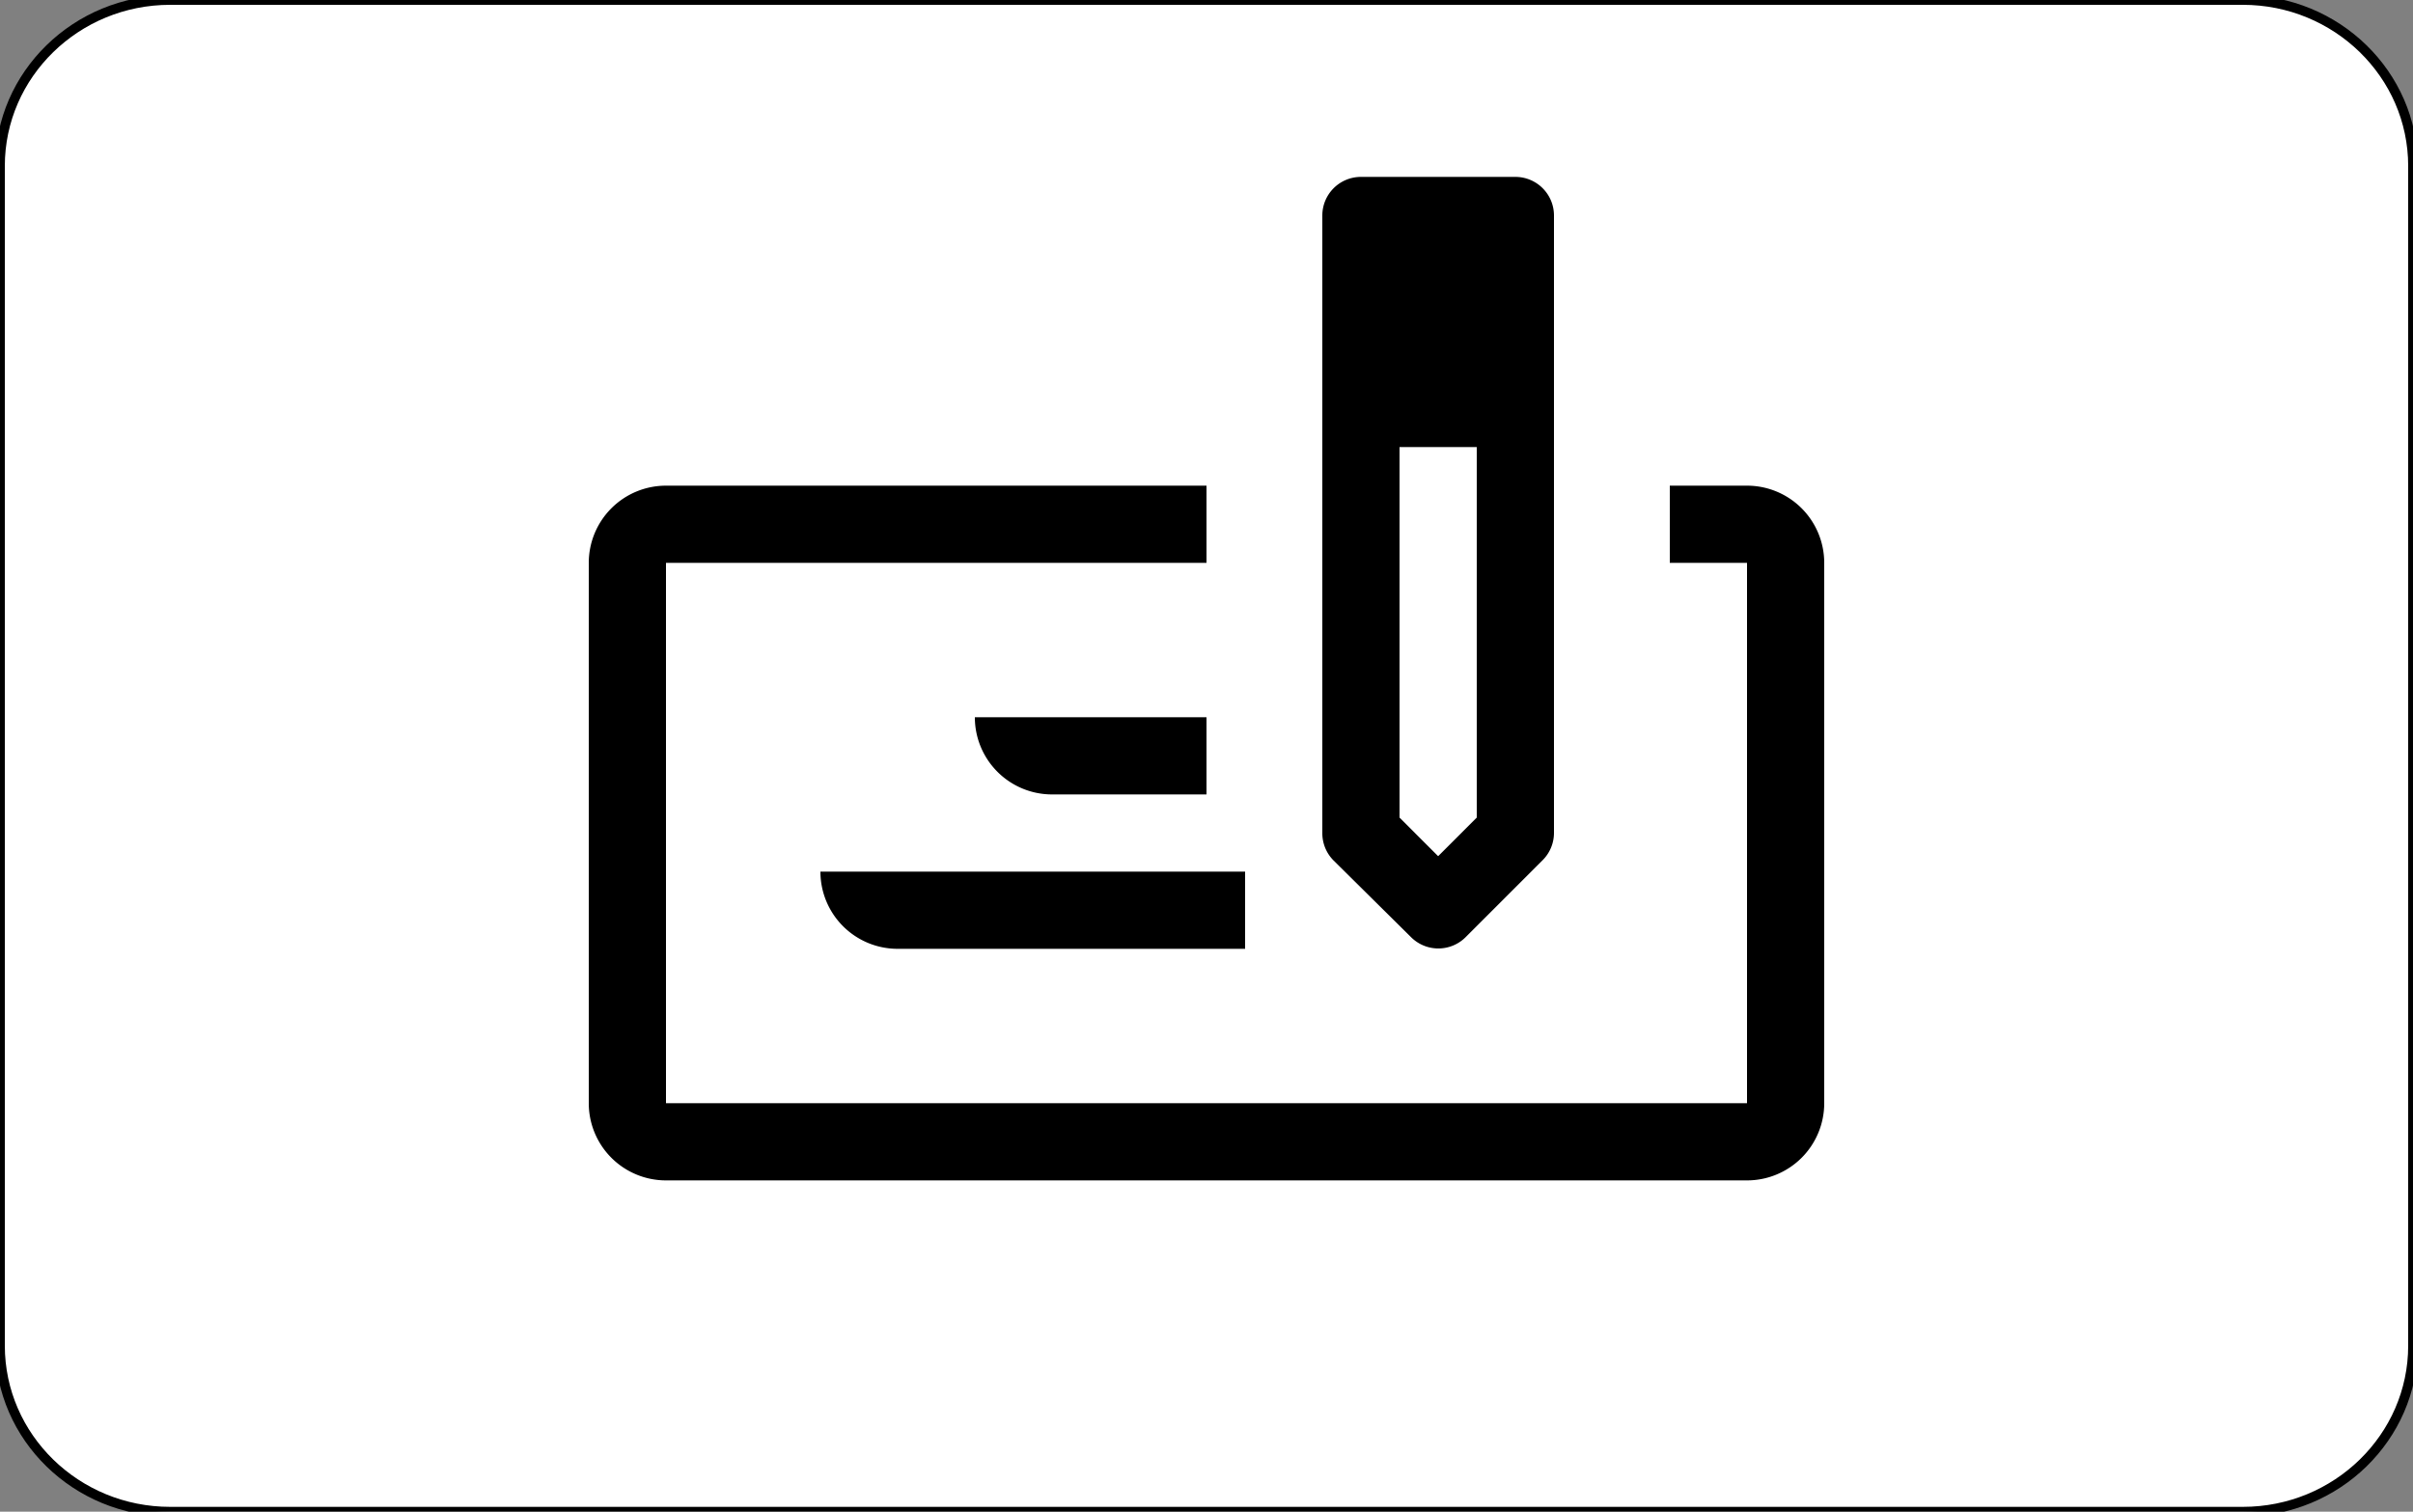
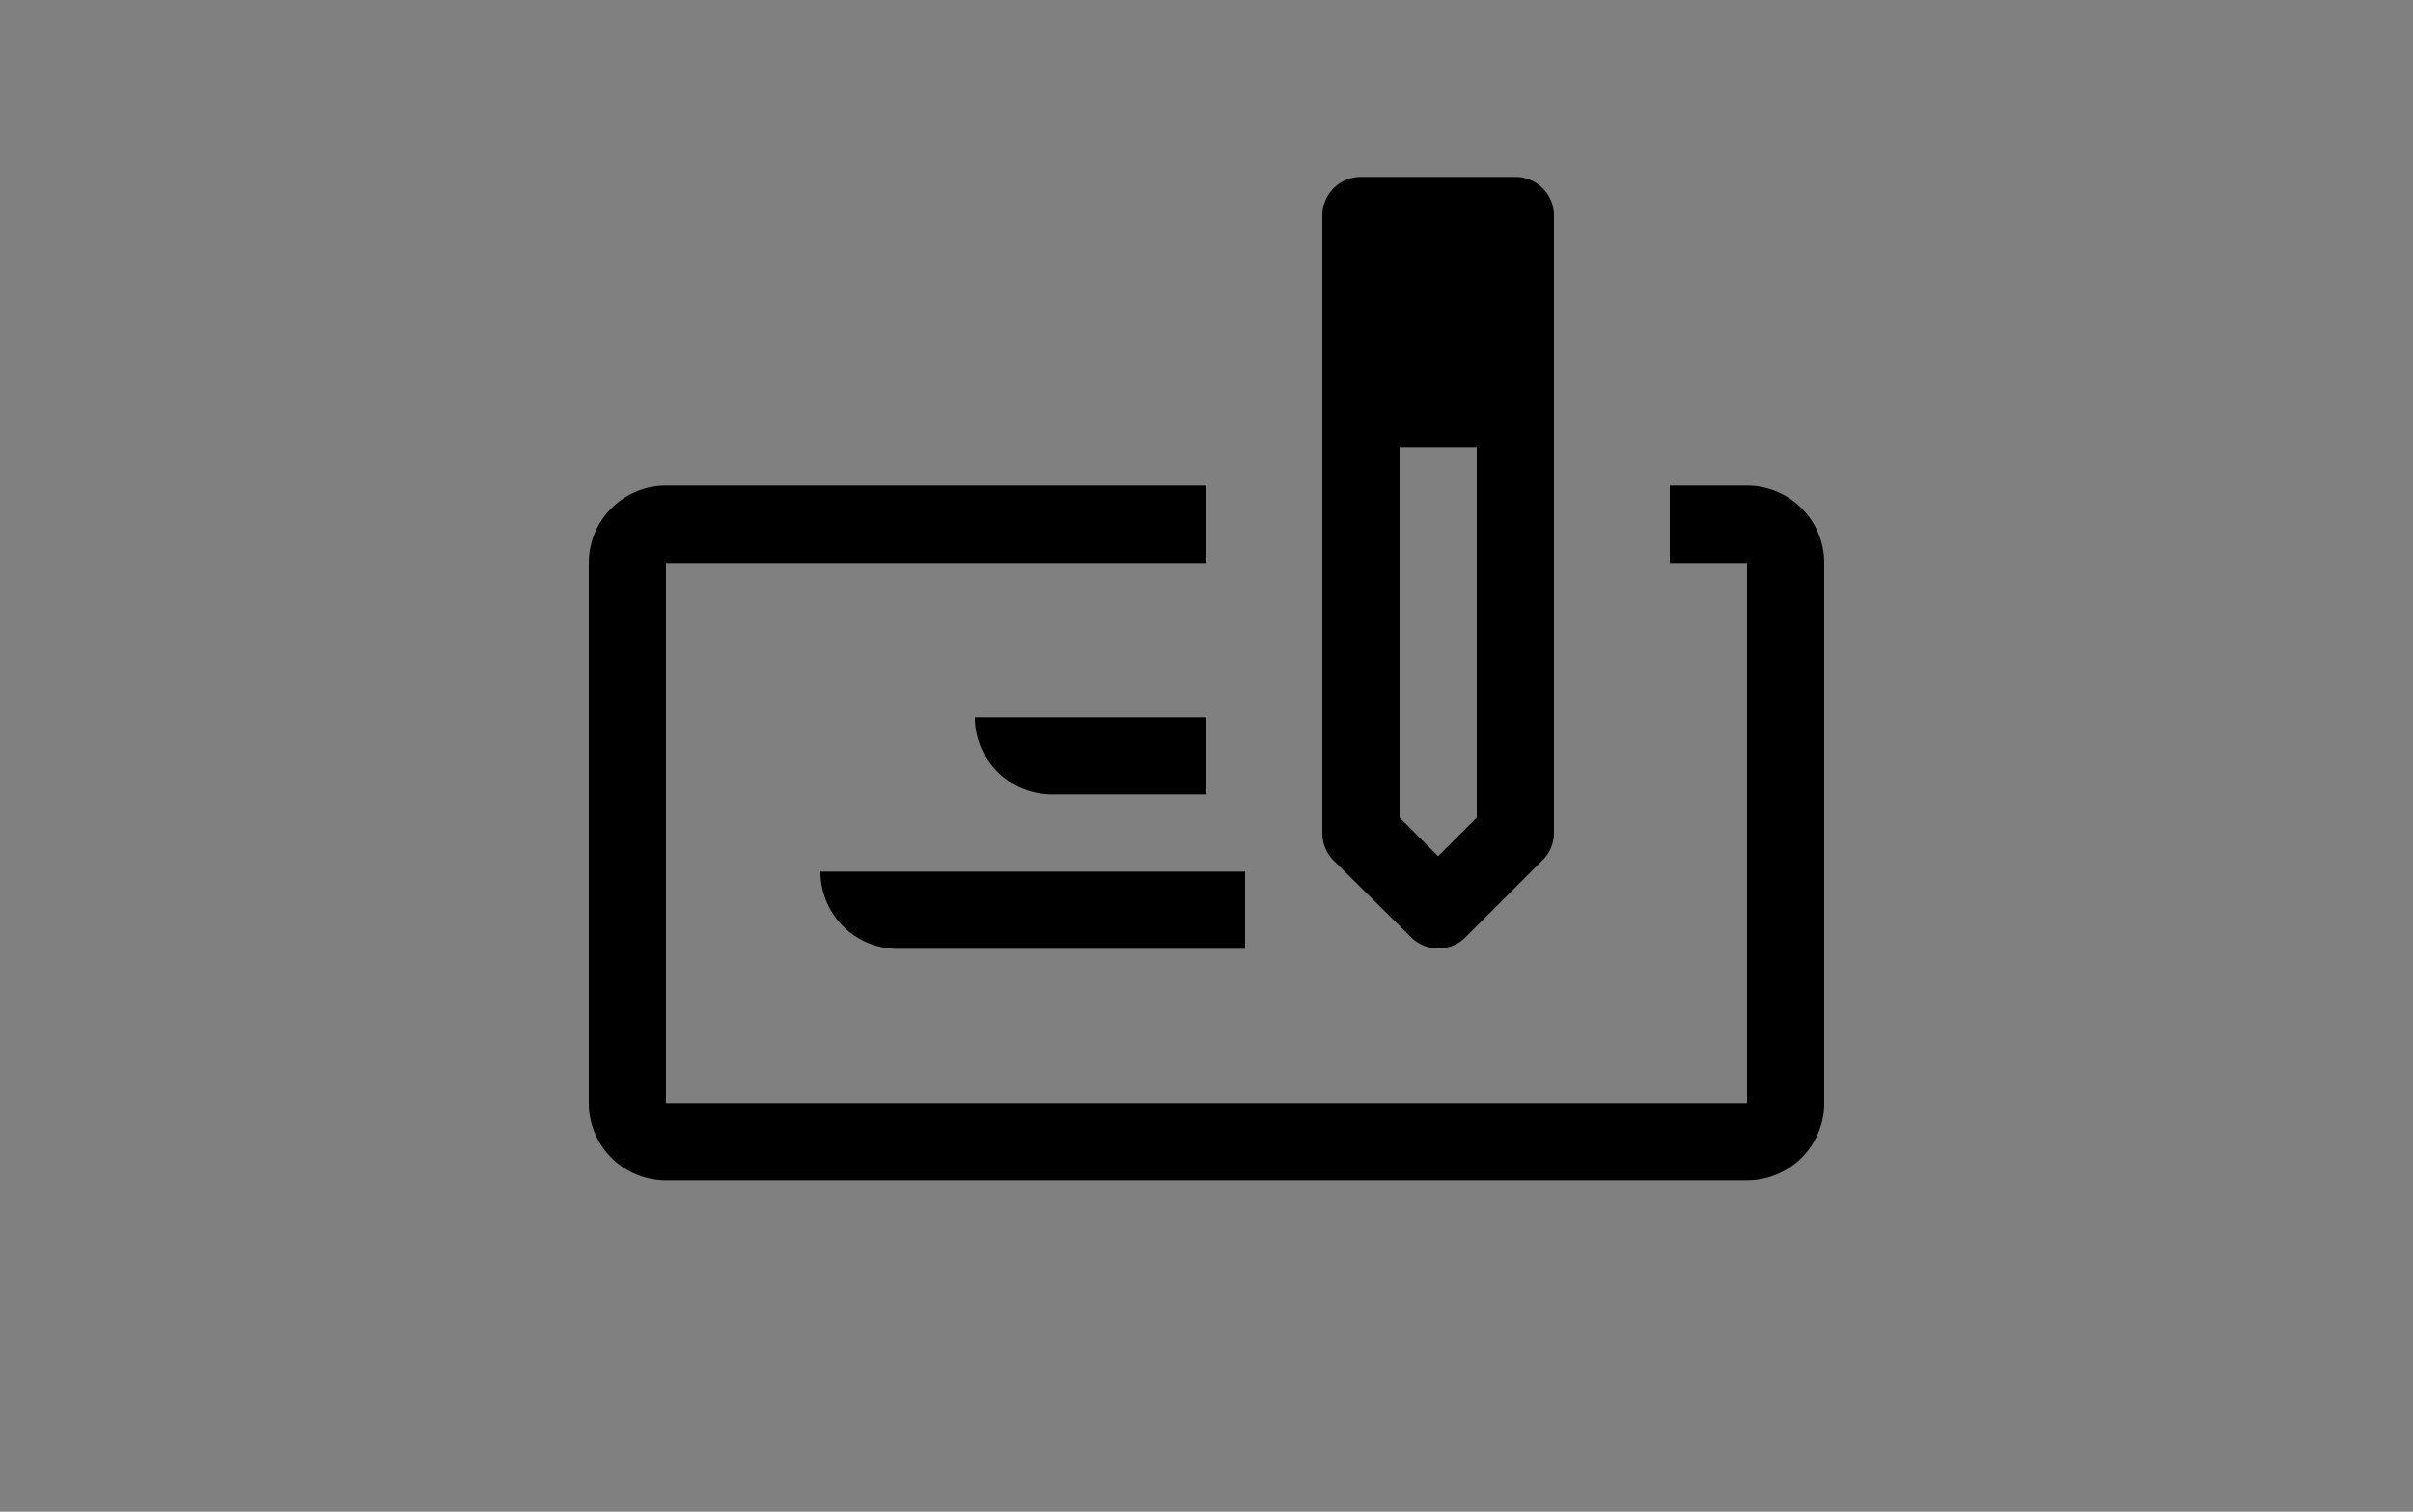
<svg xmlns="http://www.w3.org/2000/svg" width="750" height="470">
  <rect width="100%" height="100%" fill="#808080" stroke="none" />
-   <path d="M697.115 0H52.885C23.724 0 0 23.147 0 51.597v366.806C0 446.853 23.724 470 52.885 470h644.23c29.16 0 52.885-23.147 52.885-51.597V51.597C750 23.147 726.274 0 697.115 0z" fill="#fff" stroke-width="3" stroke="#000" />
  <path d="M543 151h-24v24h24v168H207V175h168v-24H207a24 24 0 0 0-24 24v168a24 24 0 0 0 24 24h336a24 24 0 0 0 24-24V175a24 24 0 0 0-24-24zM438.6 291.4a12 12 0 0 0 16.92 0l24-24A12 12 0 0 0 483 259V67a12 12 0 0 0-12-12h-48a12 12 0 0 0-12 12v192a12 12 0 0 0 3.48 8.52zM435 139h24v115.2l-12 12-12-12zM279 295h108v-24H255a24 24 0 0 0 24 24zm96-48v-24h-72a24 24 0 0 0 24 24z" />
</svg>